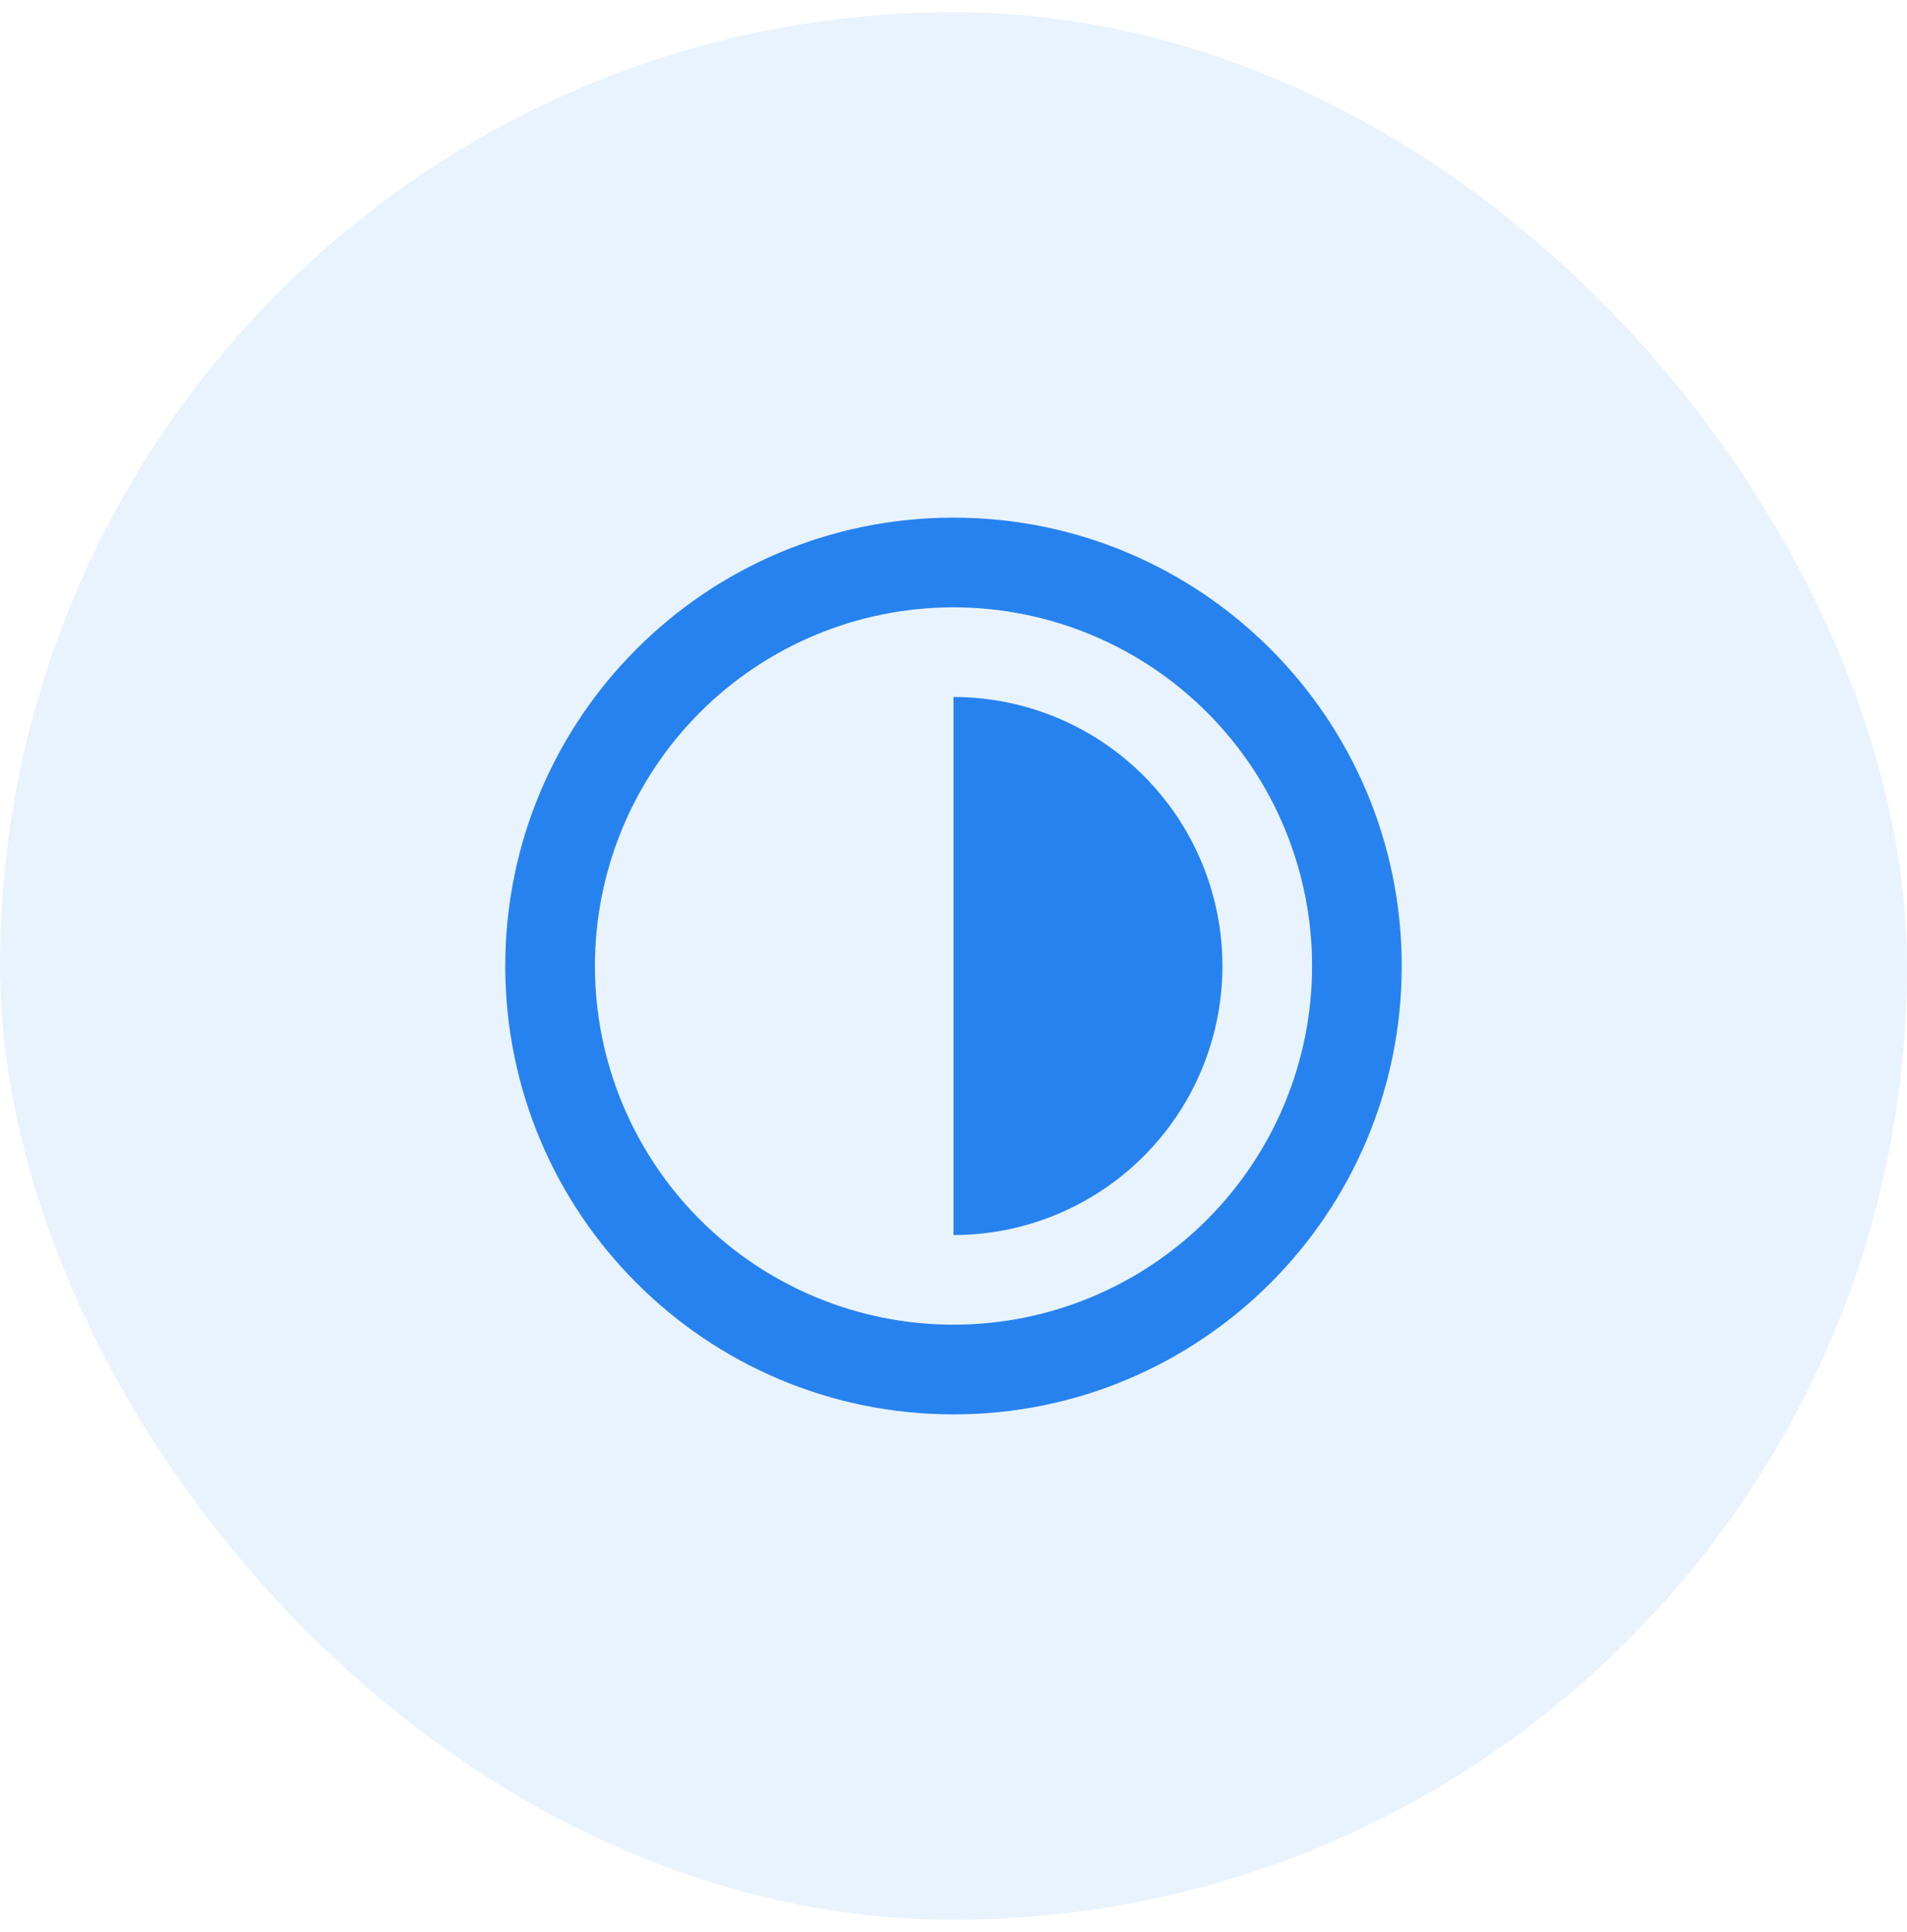
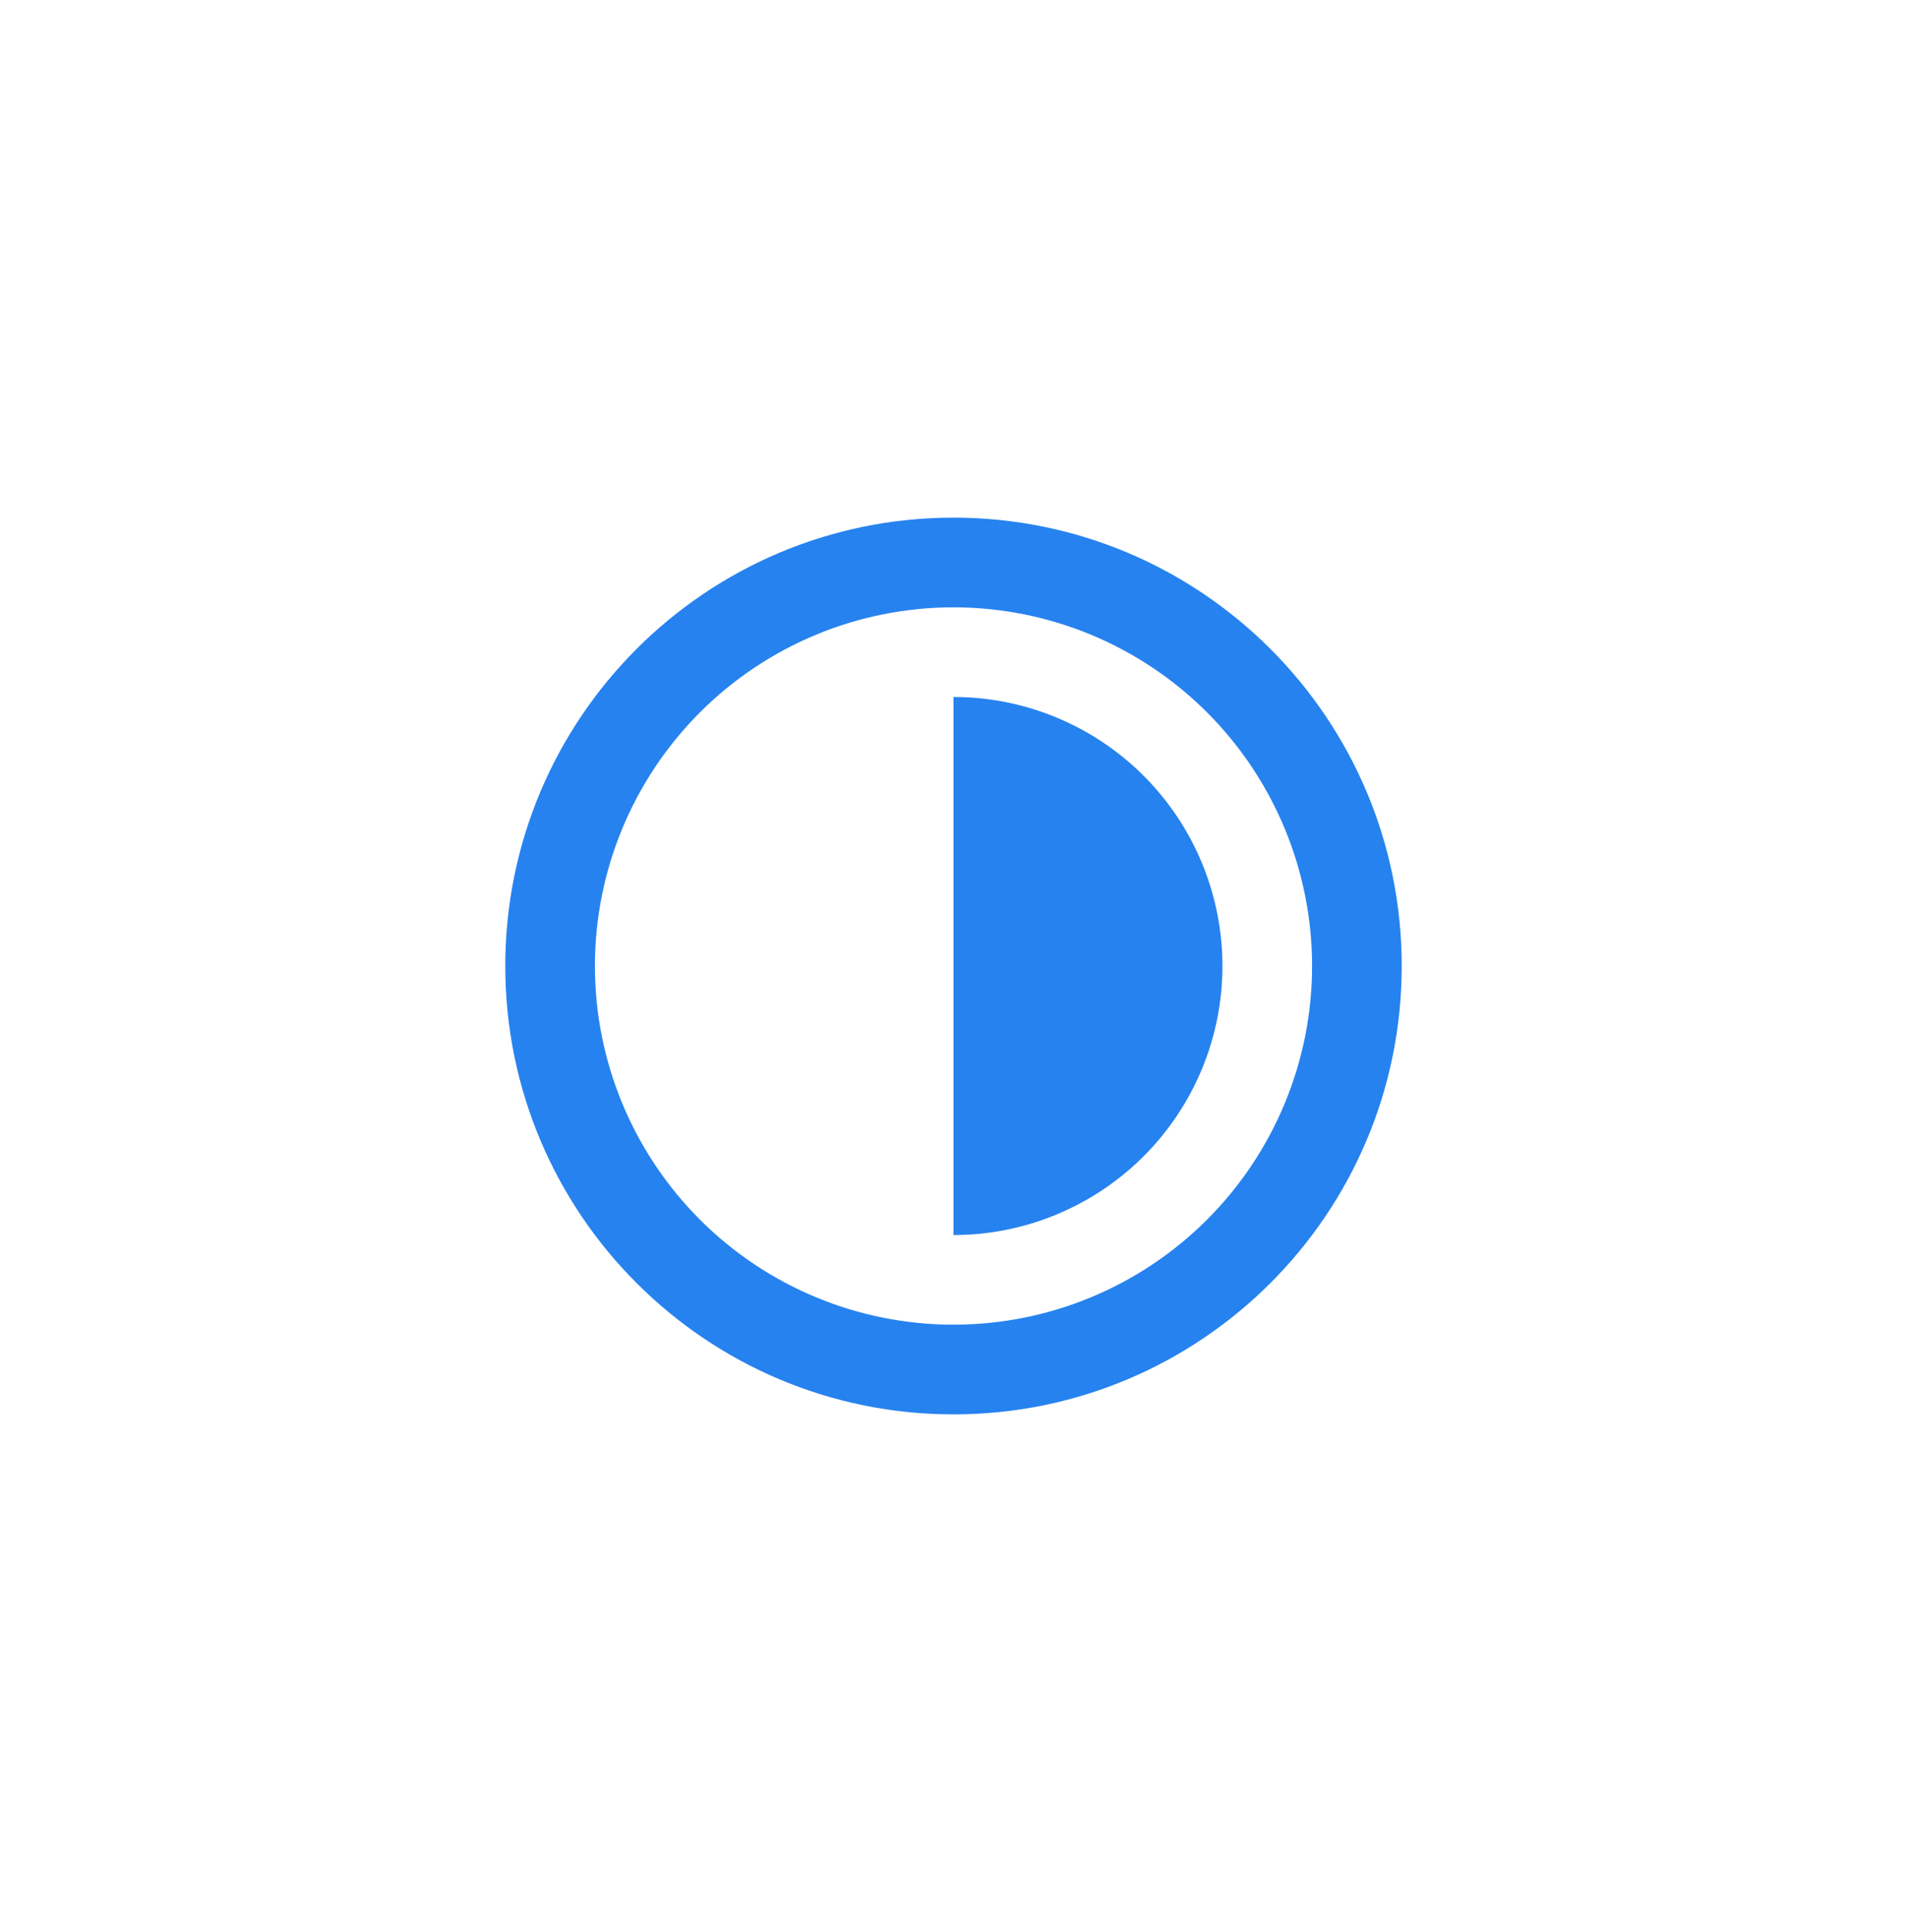
<svg xmlns="http://www.w3.org/2000/svg" width="78" height="79" viewBox="0 0 78 79" fill="none">
-   <rect y="0.5" width="78" height="78" rx="39" fill="#2682EF" fill-opacity="0.1" />
  <path d="M39 57.833C28.875 57.833 20.667 49.625 20.667 39.5C20.667 29.374 28.875 21.166 39 21.166C49.126 21.166 57.333 29.374 57.333 39.5C57.333 49.625 49.126 57.833 39 57.833ZM39 54.166C42.89 54.166 46.62 52.621 49.371 49.871C52.121 47.12 53.667 43.39 53.667 39.5C53.667 35.61 52.121 31.88 49.371 29.129C46.62 26.378 42.89 24.833 39 24.833C35.11 24.833 31.38 26.378 28.629 29.129C25.879 31.88 24.333 35.61 24.333 39.5C24.333 43.39 25.879 47.12 28.629 49.871C31.38 52.621 35.11 54.166 39 54.166V54.166ZM39 50.5V28.5C41.917 28.5 44.715 29.659 46.778 31.722C48.841 33.785 50 36.583 50 39.5C50 42.417 48.841 45.215 46.778 47.278C44.715 49.341 41.917 50.5 39 50.5Z" fill="#2682EF" />
</svg>